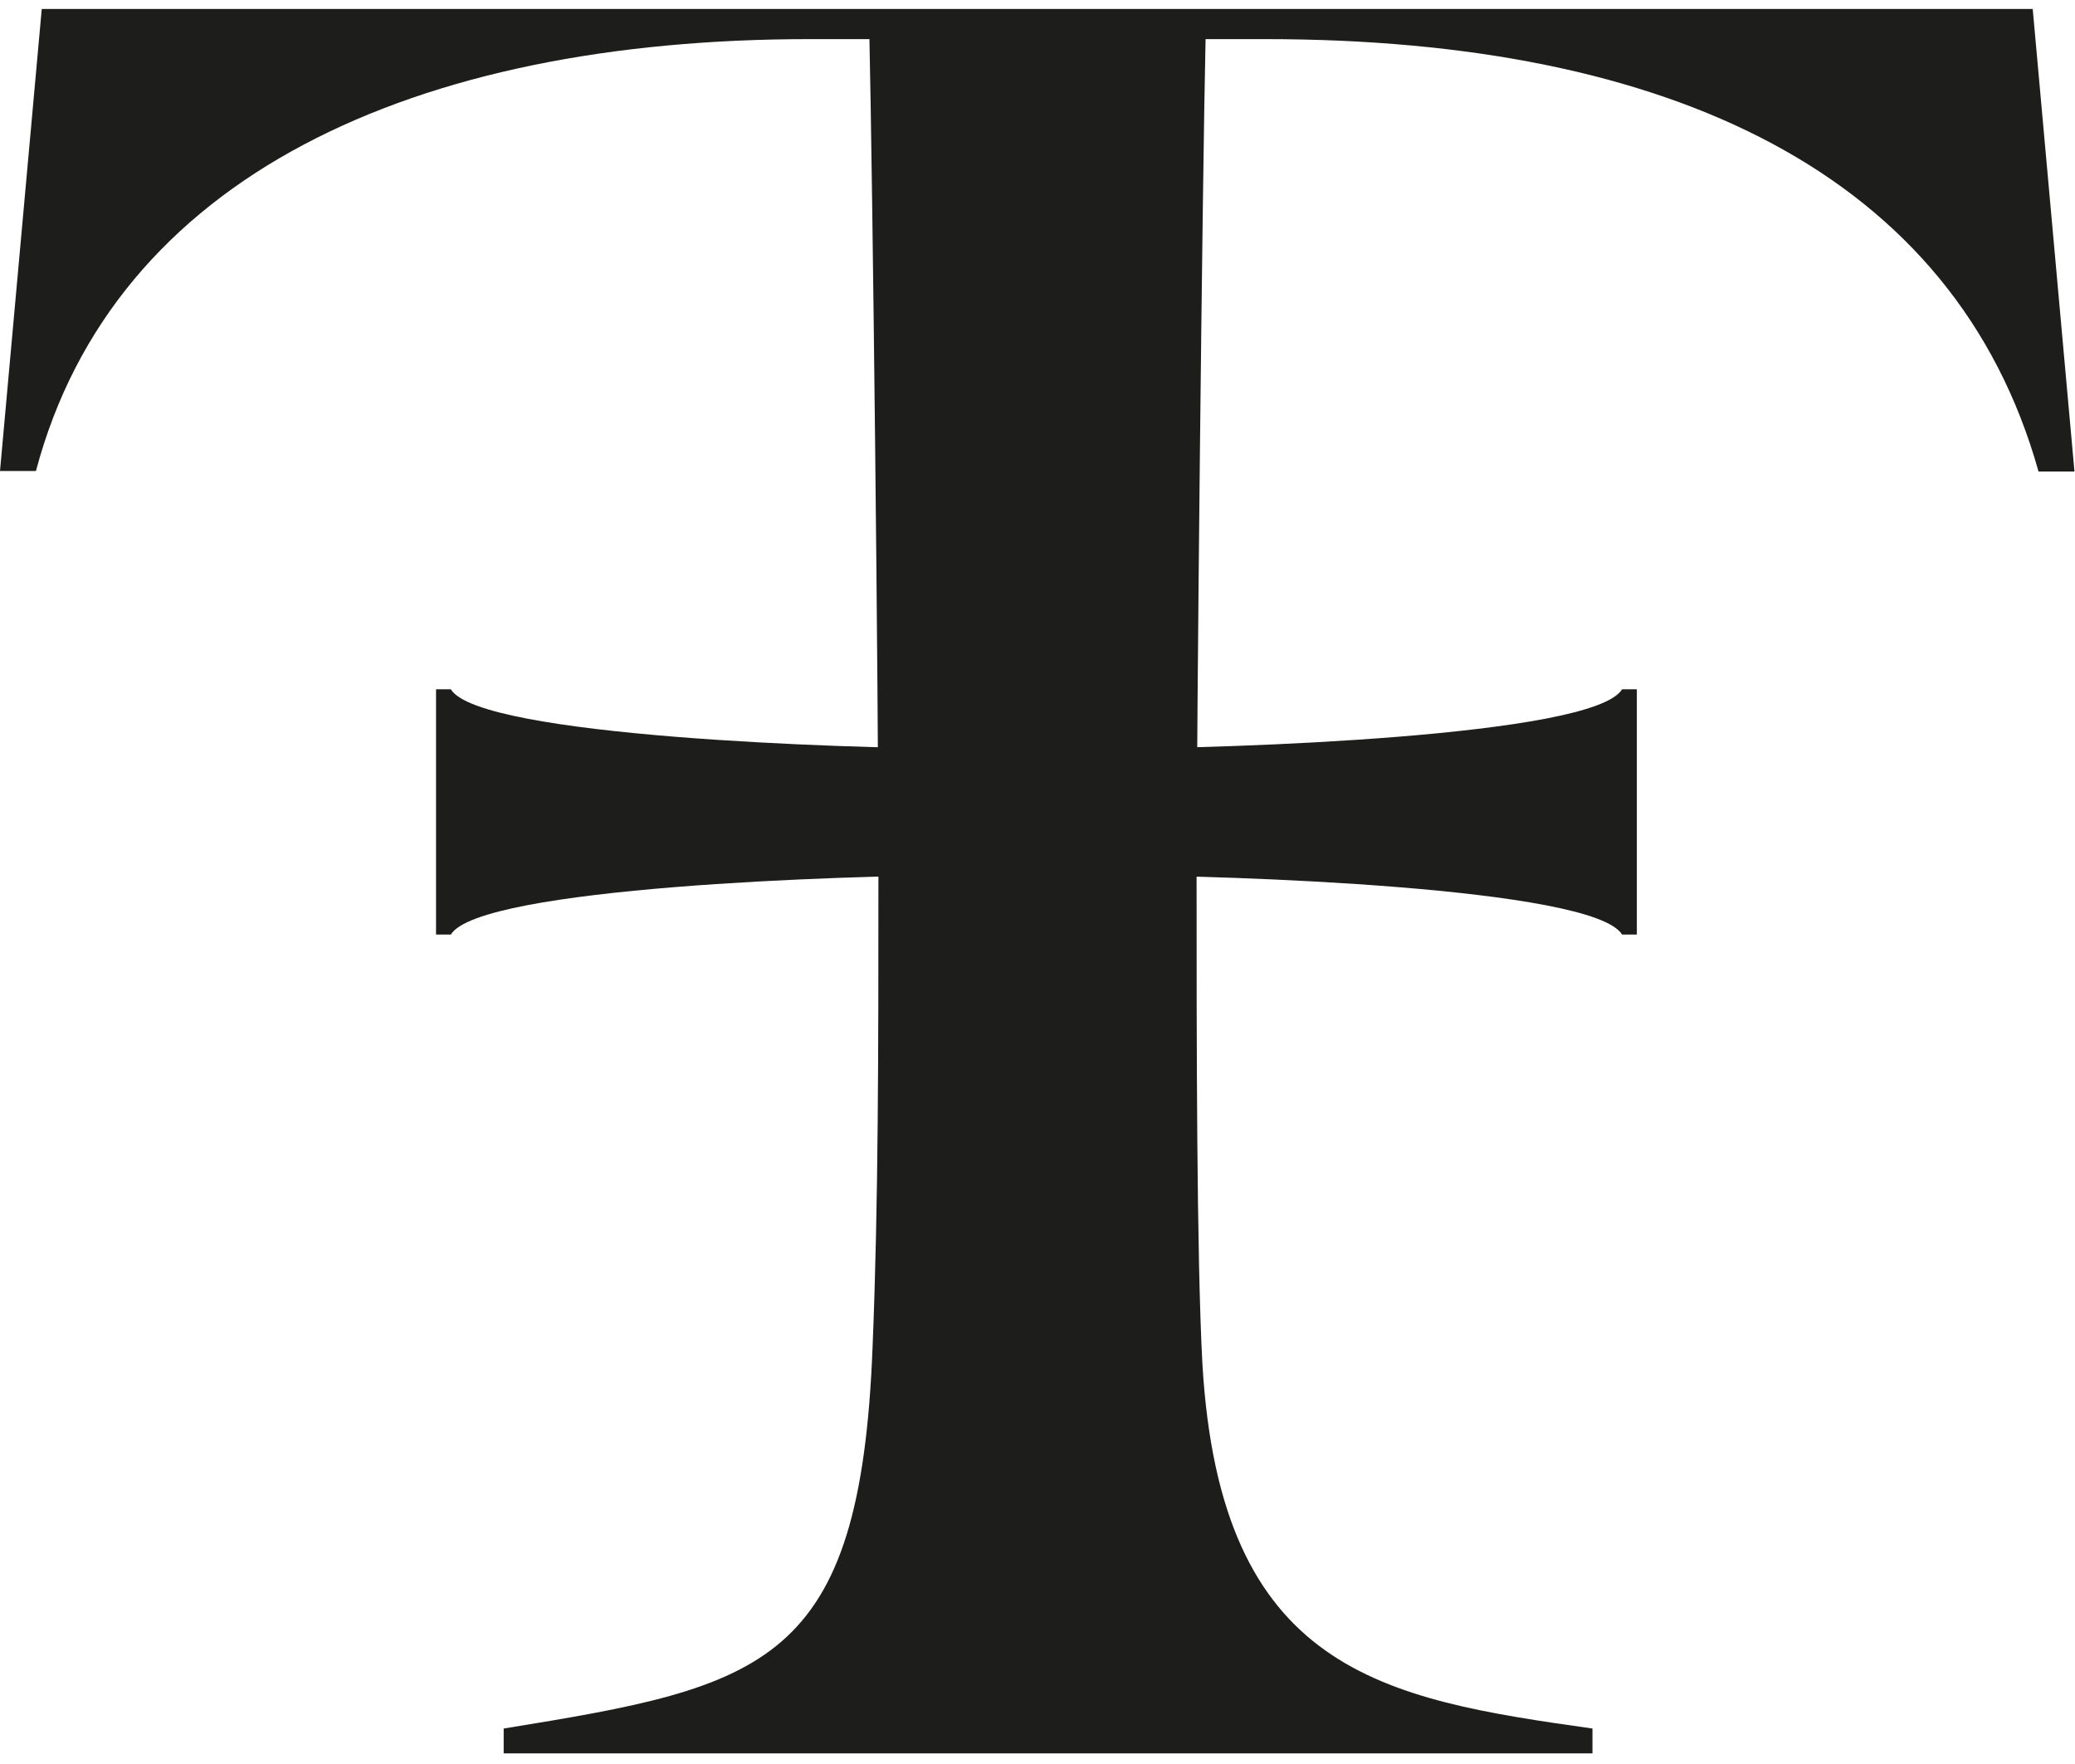
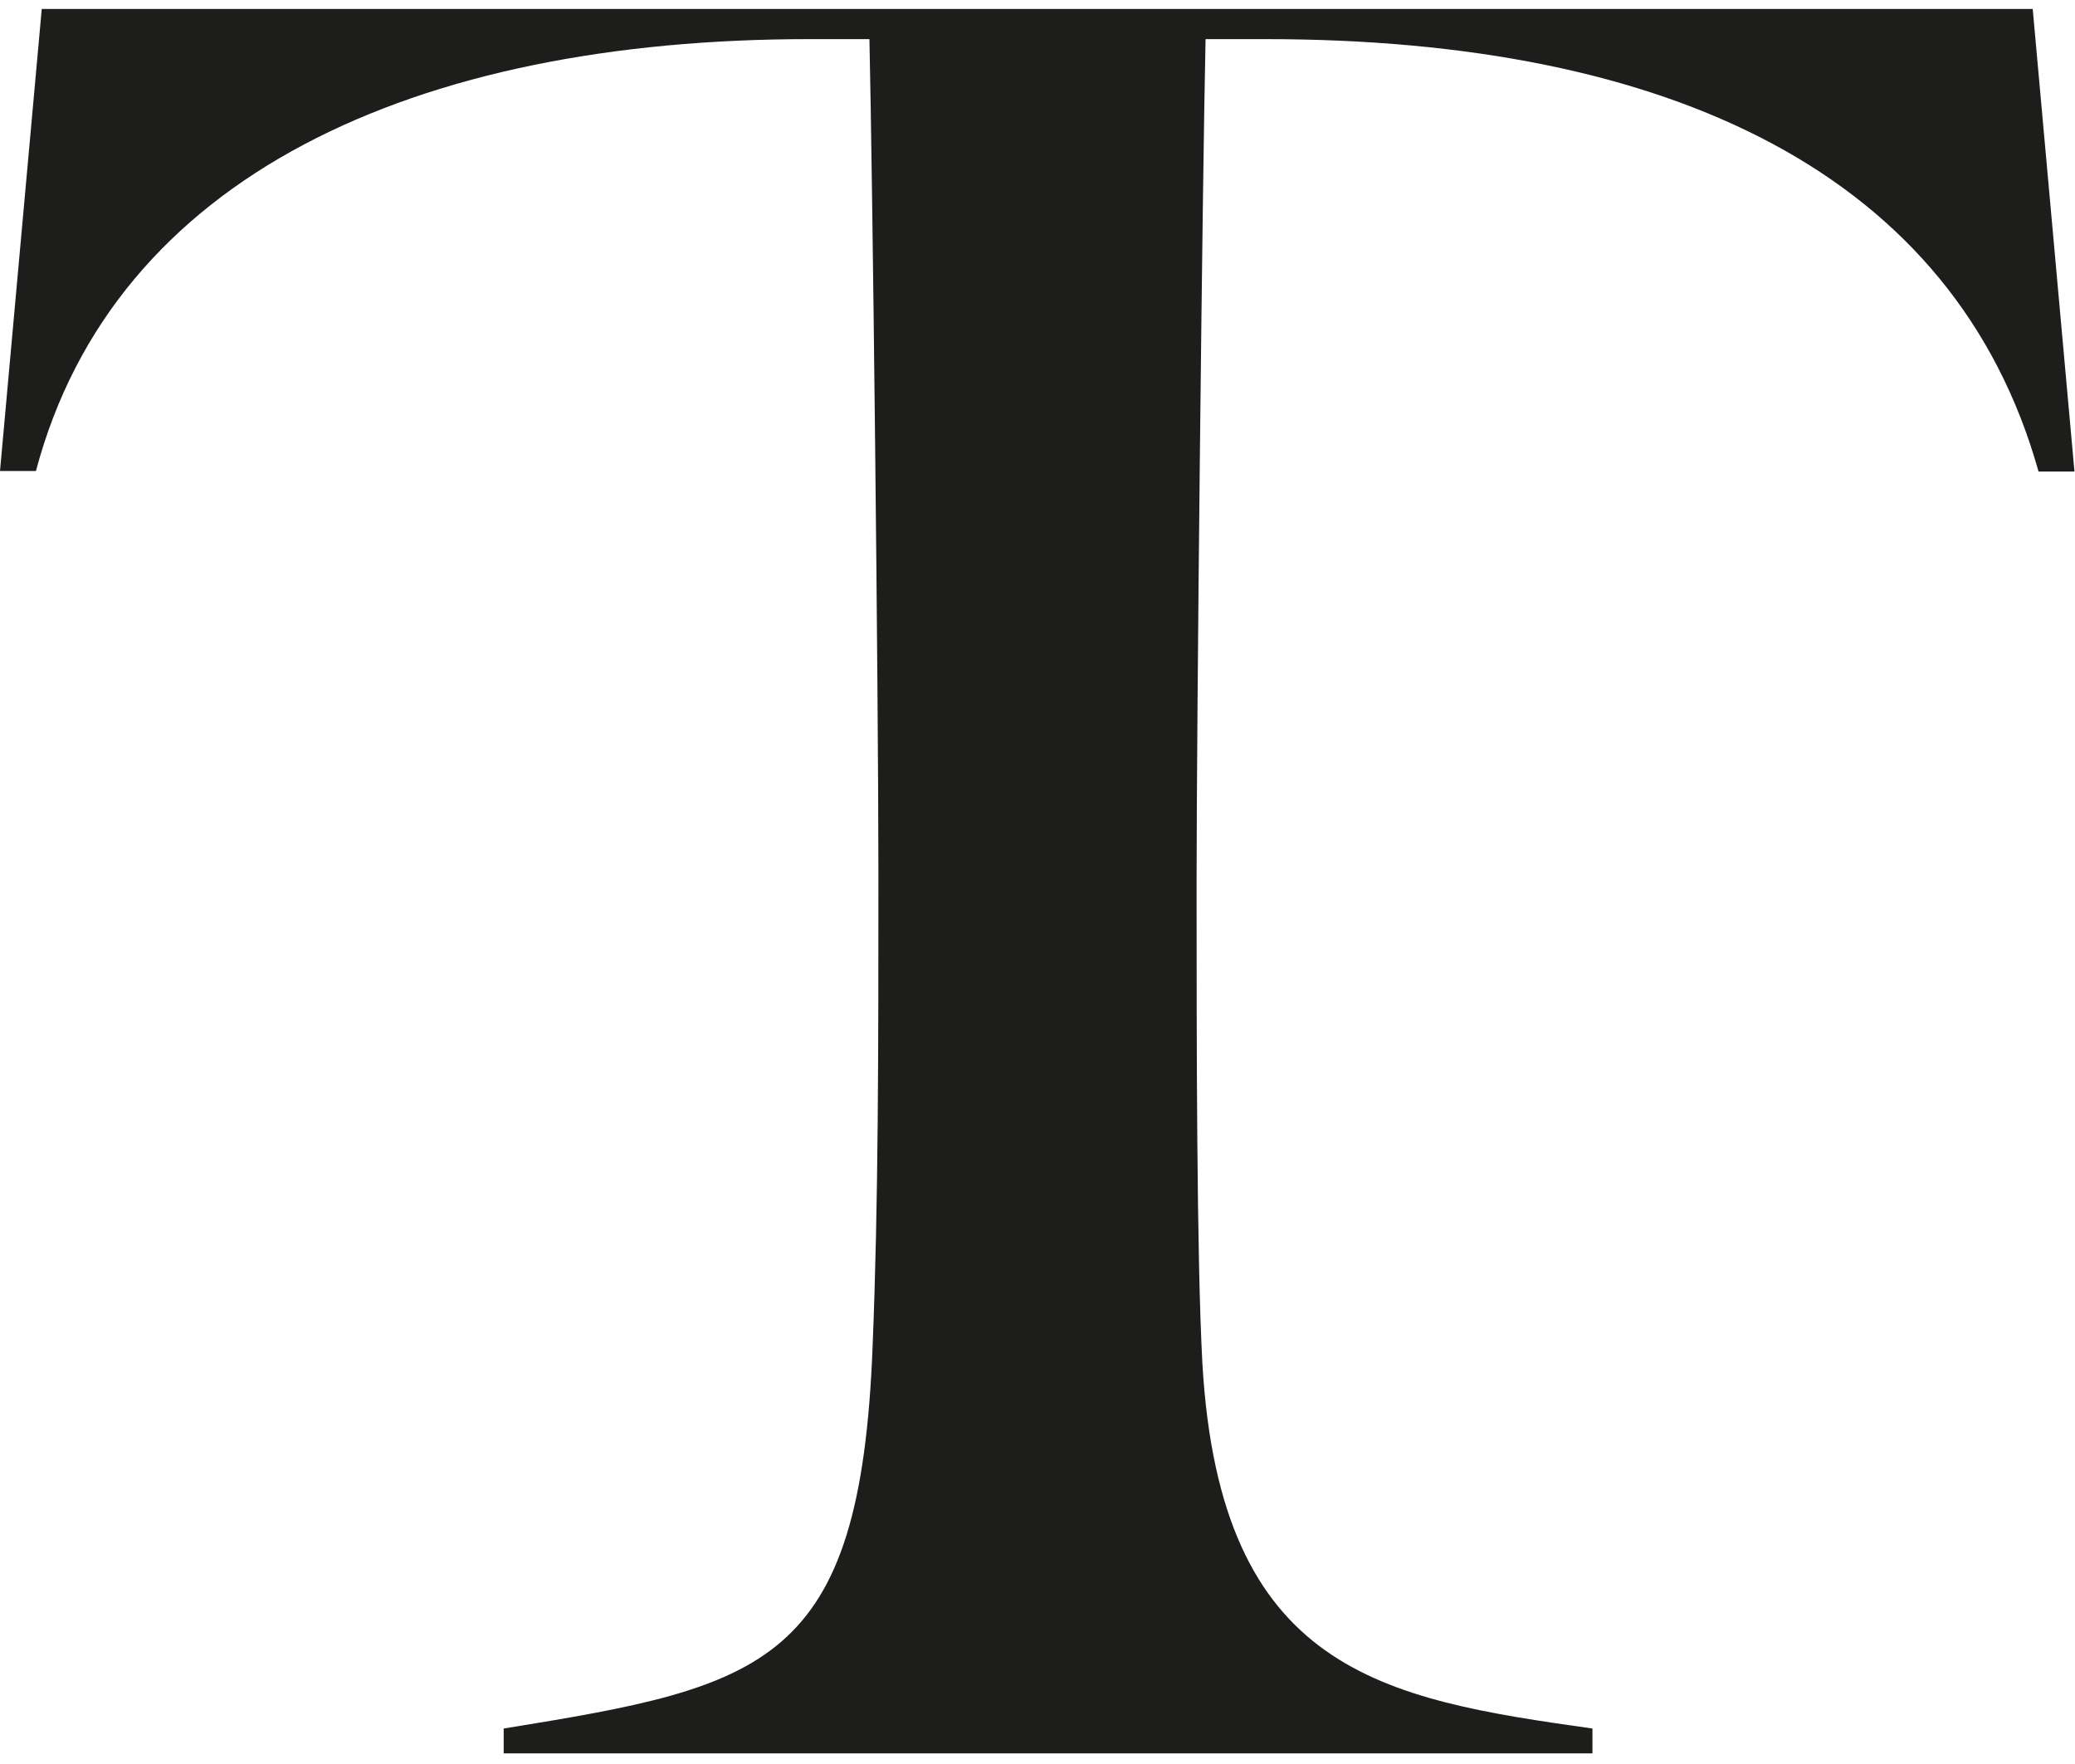
<svg xmlns="http://www.w3.org/2000/svg" id="Capa_1" data-name="Capa 1" version="1.1" viewBox="0 0 392.6 333.7">
  <defs>
    <style>
      .cls-1 {
        fill: #1d1d1b;
        stroke-width: 0px;
      }
    </style>
  </defs>
  <path class="cls-1" d="M95.3,331.7v-4.7c49.4-8,67.5-11.8,69.8-72.3,1.1-27,1.1-55.8,1.1-89.4s-1.1-131.4-1.7-157.9h-11.3C78.3,7.4,21.6,33.4,6.8,89.1H0L7.9,1.7h376.7l7.9,87.5h-6.8C369.9,32.9,316,7.4,239.4,7.4h-11.3c-.6,26.5-1.7,130-1.7,159.3s0,70.9,1.1,91.3c3.4,58.2,34,63.4,73.8,69v4.7H95.3Z" />
-   <path class="cls-1" d="M306.9,176.8h2.8v-46.4h-2.8c-5.4,9-75.6,11.2-95.7,11.2s-5.2,0-8.6,0h0c-2.4,0-4.4,0-6.5,0-2.2,0-4.1,0-6.5,0h0c-3.4,0-6.4,0-8.6,0-20,0-90.3-2.2-95.7-11.2h-2.8v46.4h2.8c5.4-9,75.6-11.2,95.7-11.2s5.2,0,8.6,0h0c2.4,0,4.4,0,6.5,0,2.2,0,4.1,0,6.5,0h0c3.4,0,6.4,0,8.6,0,20,0,90.3,2.2,95.7,11.2Z" />
</svg>